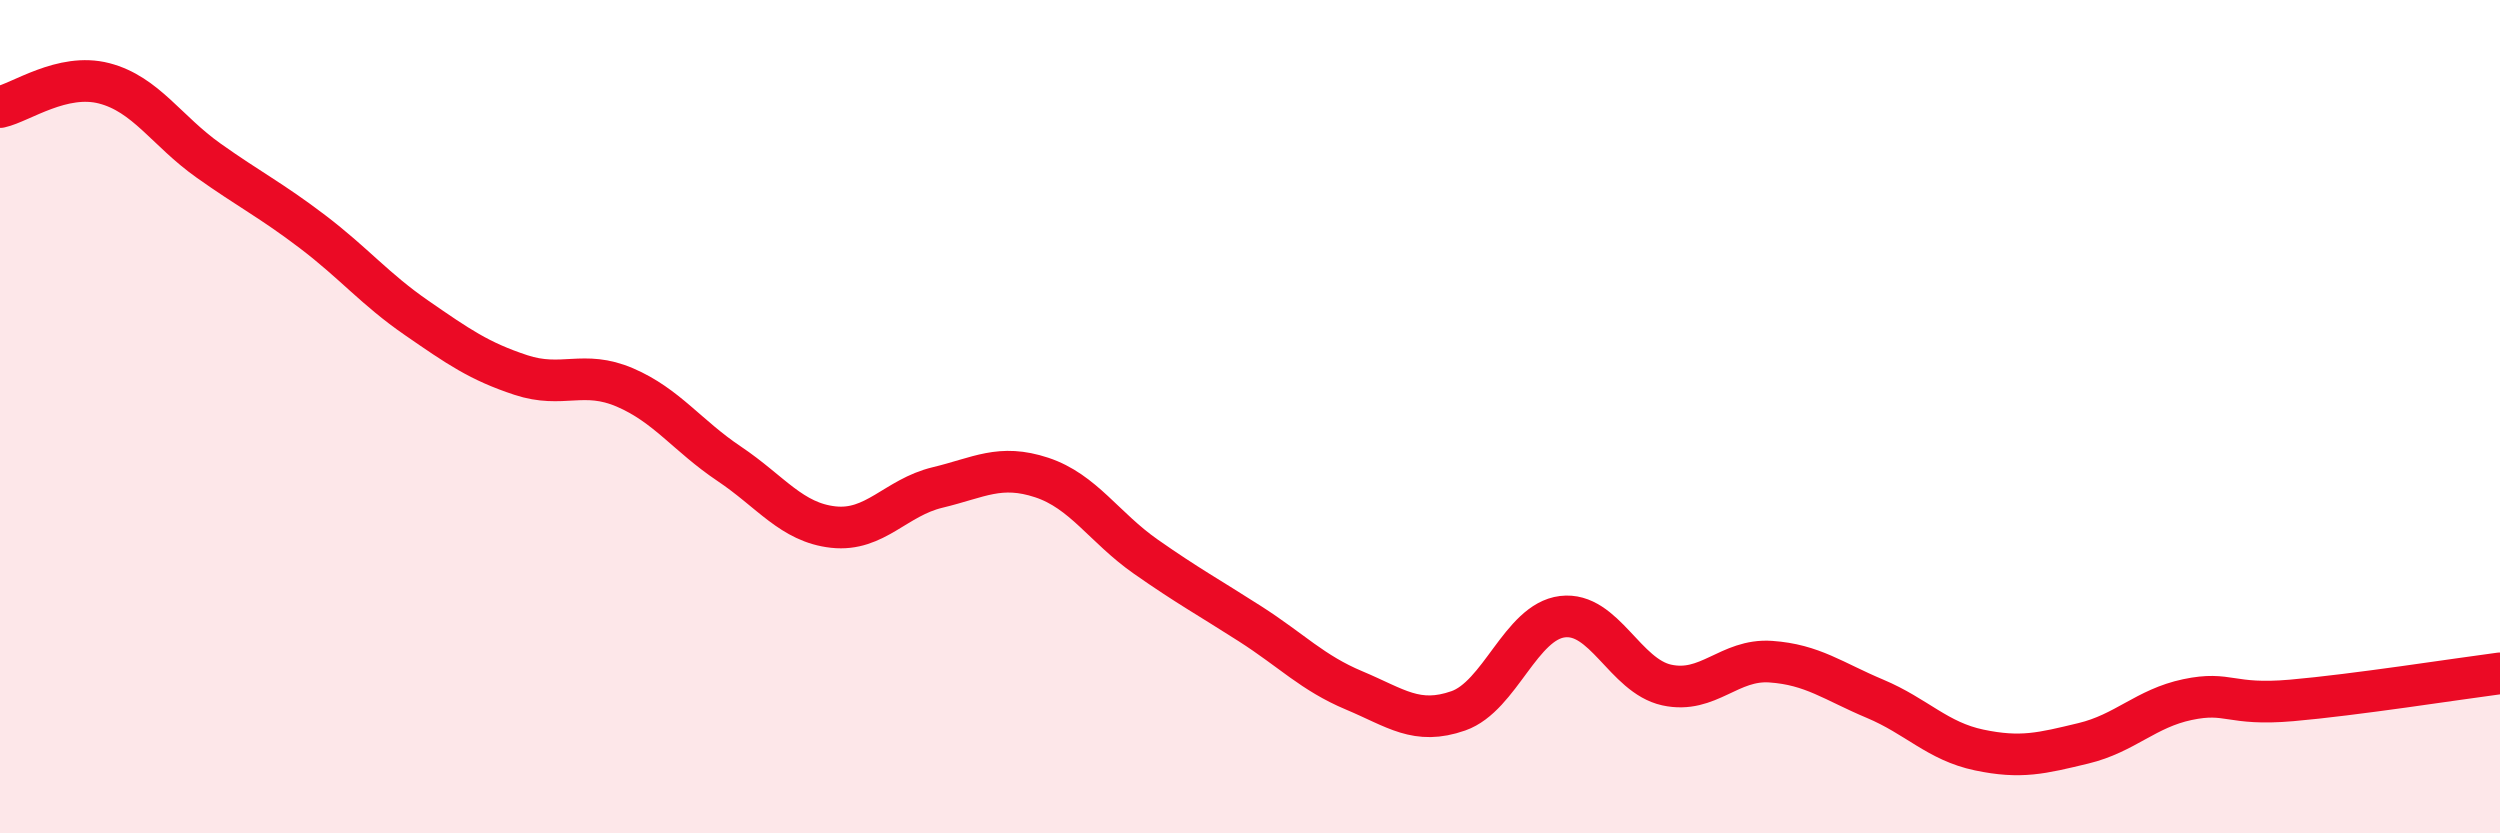
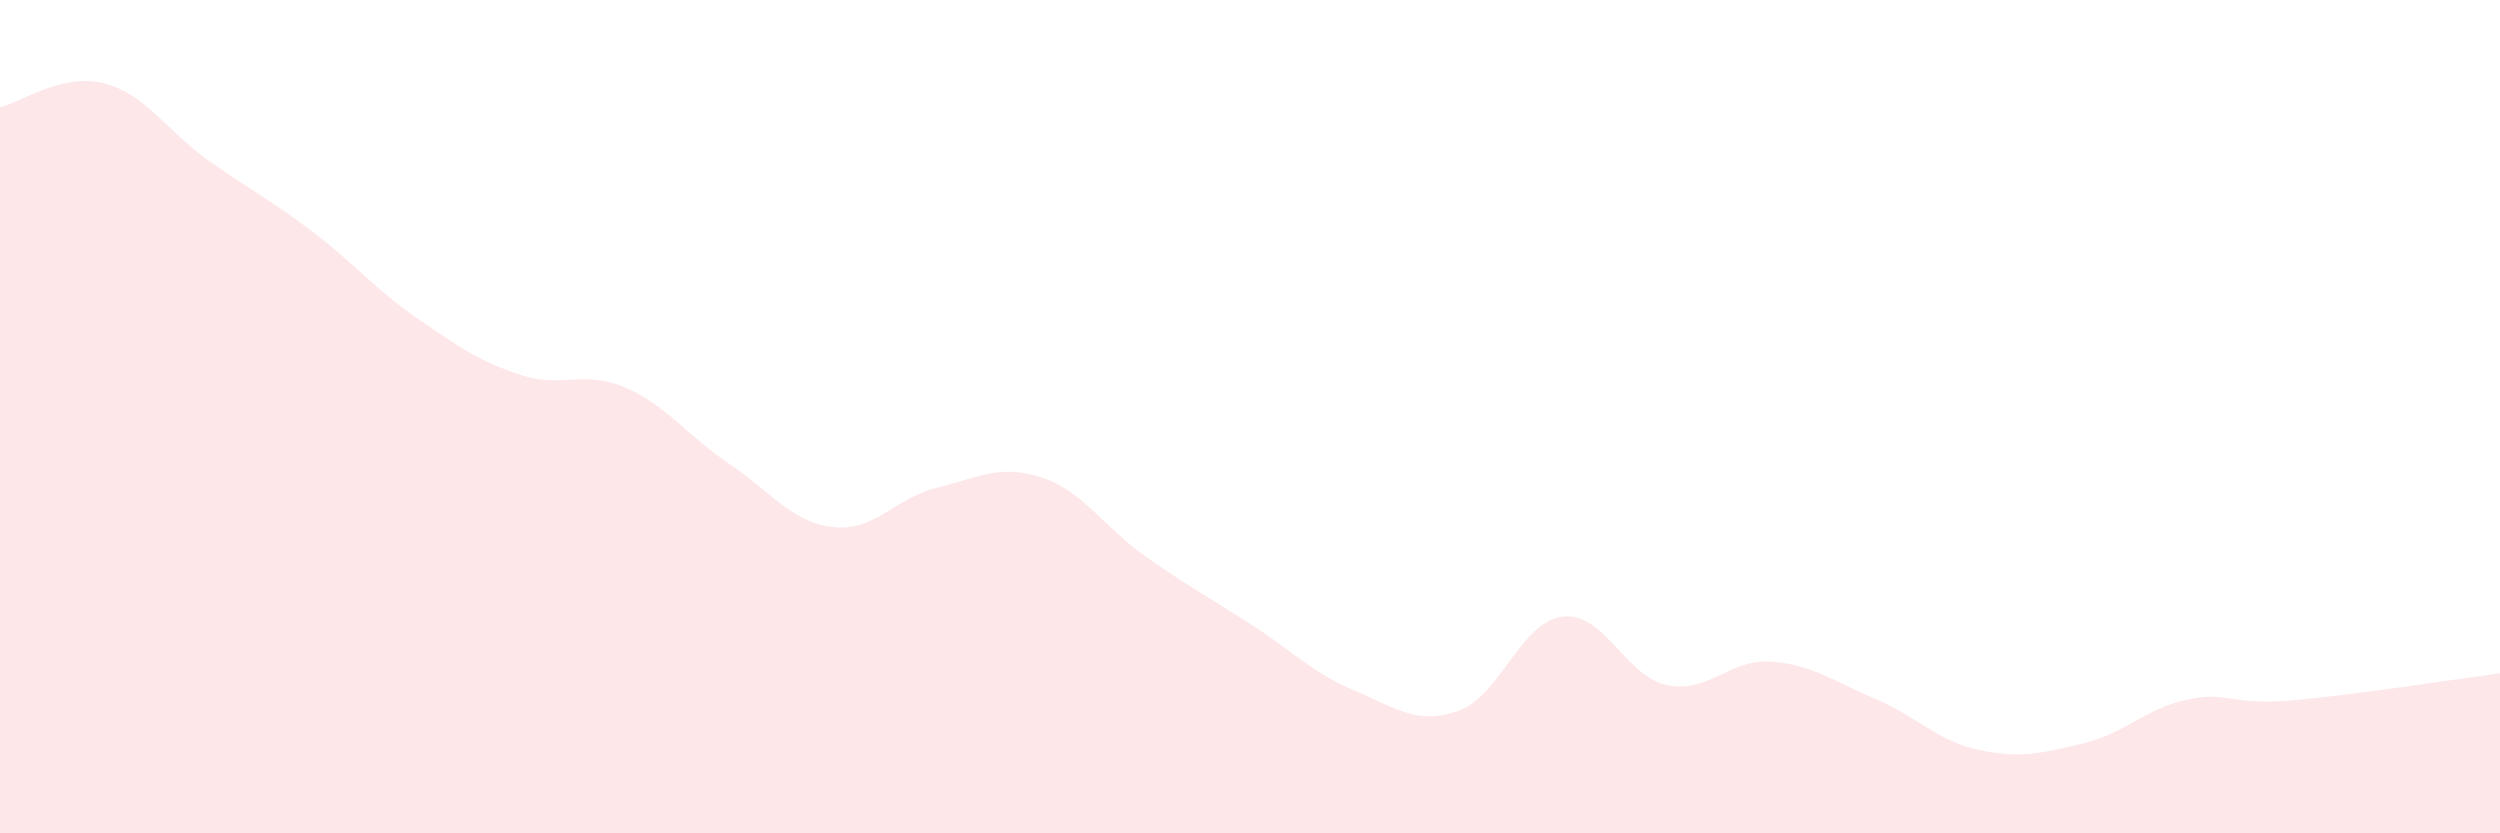
<svg xmlns="http://www.w3.org/2000/svg" width="60" height="20" viewBox="0 0 60 20">
  <path d="M 0,2.57 C 0.5,2.46 1.5,1.74 2.5,2 C 3.5,2.26 4,3.14 5,3.85 C 6,4.56 6.5,4.8 7.5,5.56 C 8.5,6.32 9,6.94 10,7.63 C 11,8.32 11.5,8.67 12.5,9 C 13.5,9.33 14,8.87 15,9.3 C 16,9.73 16.5,10.46 17.5,11.13 C 18.5,11.8 19,12.54 20,12.65 C 21,12.76 21.5,11.94 22.5,11.7 C 23.5,11.46 24,11.13 25,11.46 C 26,11.79 26.5,12.66 27.5,13.36 C 28.5,14.06 29,14.33 30,14.97 C 31,15.61 31.5,16.15 32.5,16.57 C 33.5,16.99 34,17.41 35,17.06 C 36,16.71 36.5,14.92 37.5,14.8 C 38.5,14.68 39,16.22 40,16.44 C 41,16.66 41.5,15.81 42.5,15.88 C 43.5,15.95 44,16.35 45,16.77 C 46,17.19 46.5,17.79 47.5,18 C 48.5,18.21 49,18.08 50,17.84 C 51,17.6 51.5,17 52.5,16.79 C 53.5,16.58 53.5,16.94 55,16.81 C 56.5,16.68 59,16.29 60,16.16L60 20L0 20Z" fill="#EB0A25" opacity="0.1" stroke-linecap="round" stroke-linejoin="round" />
-   <path d="M 0,2.57 C 0.5,2.46 1.5,1.74 2.5,2 C 3.5,2.26 4,3.14 5,3.85 C 6,4.56 6.5,4.8 7.5,5.56 C 8.5,6.32 9,6.94 10,7.63 C 11,8.32 11.5,8.67 12.5,9 C 13.5,9.33 14,8.87 15,9.3 C 16,9.73 16.5,10.46 17.5,11.13 C 18.5,11.8 19,12.54 20,12.65 C 21,12.76 21.5,11.94 22.5,11.7 C 23.5,11.46 24,11.13 25,11.46 C 26,11.79 26.5,12.66 27.5,13.36 C 28.5,14.06 29,14.33 30,14.97 C 31,15.61 31.5,16.15 32.5,16.57 C 33.5,16.99 34,17.41 35,17.06 C 36,16.71 36.5,14.92 37.5,14.8 C 38.5,14.68 39,16.22 40,16.44 C 41,16.66 41.5,15.81 42.5,15.88 C 43.5,15.95 44,16.35 45,16.77 C 46,17.19 46.5,17.79 47.5,18 C 48.5,18.21 49,18.08 50,17.84 C 51,17.6 51.5,17 52.5,16.79 C 53.5,16.58 53.5,16.94 55,16.81 C 56.5,16.68 59,16.29 60,16.16" stroke="#EB0A25" stroke-width="1" fill="none" stroke-linecap="round" stroke-linejoin="round" />
</svg>